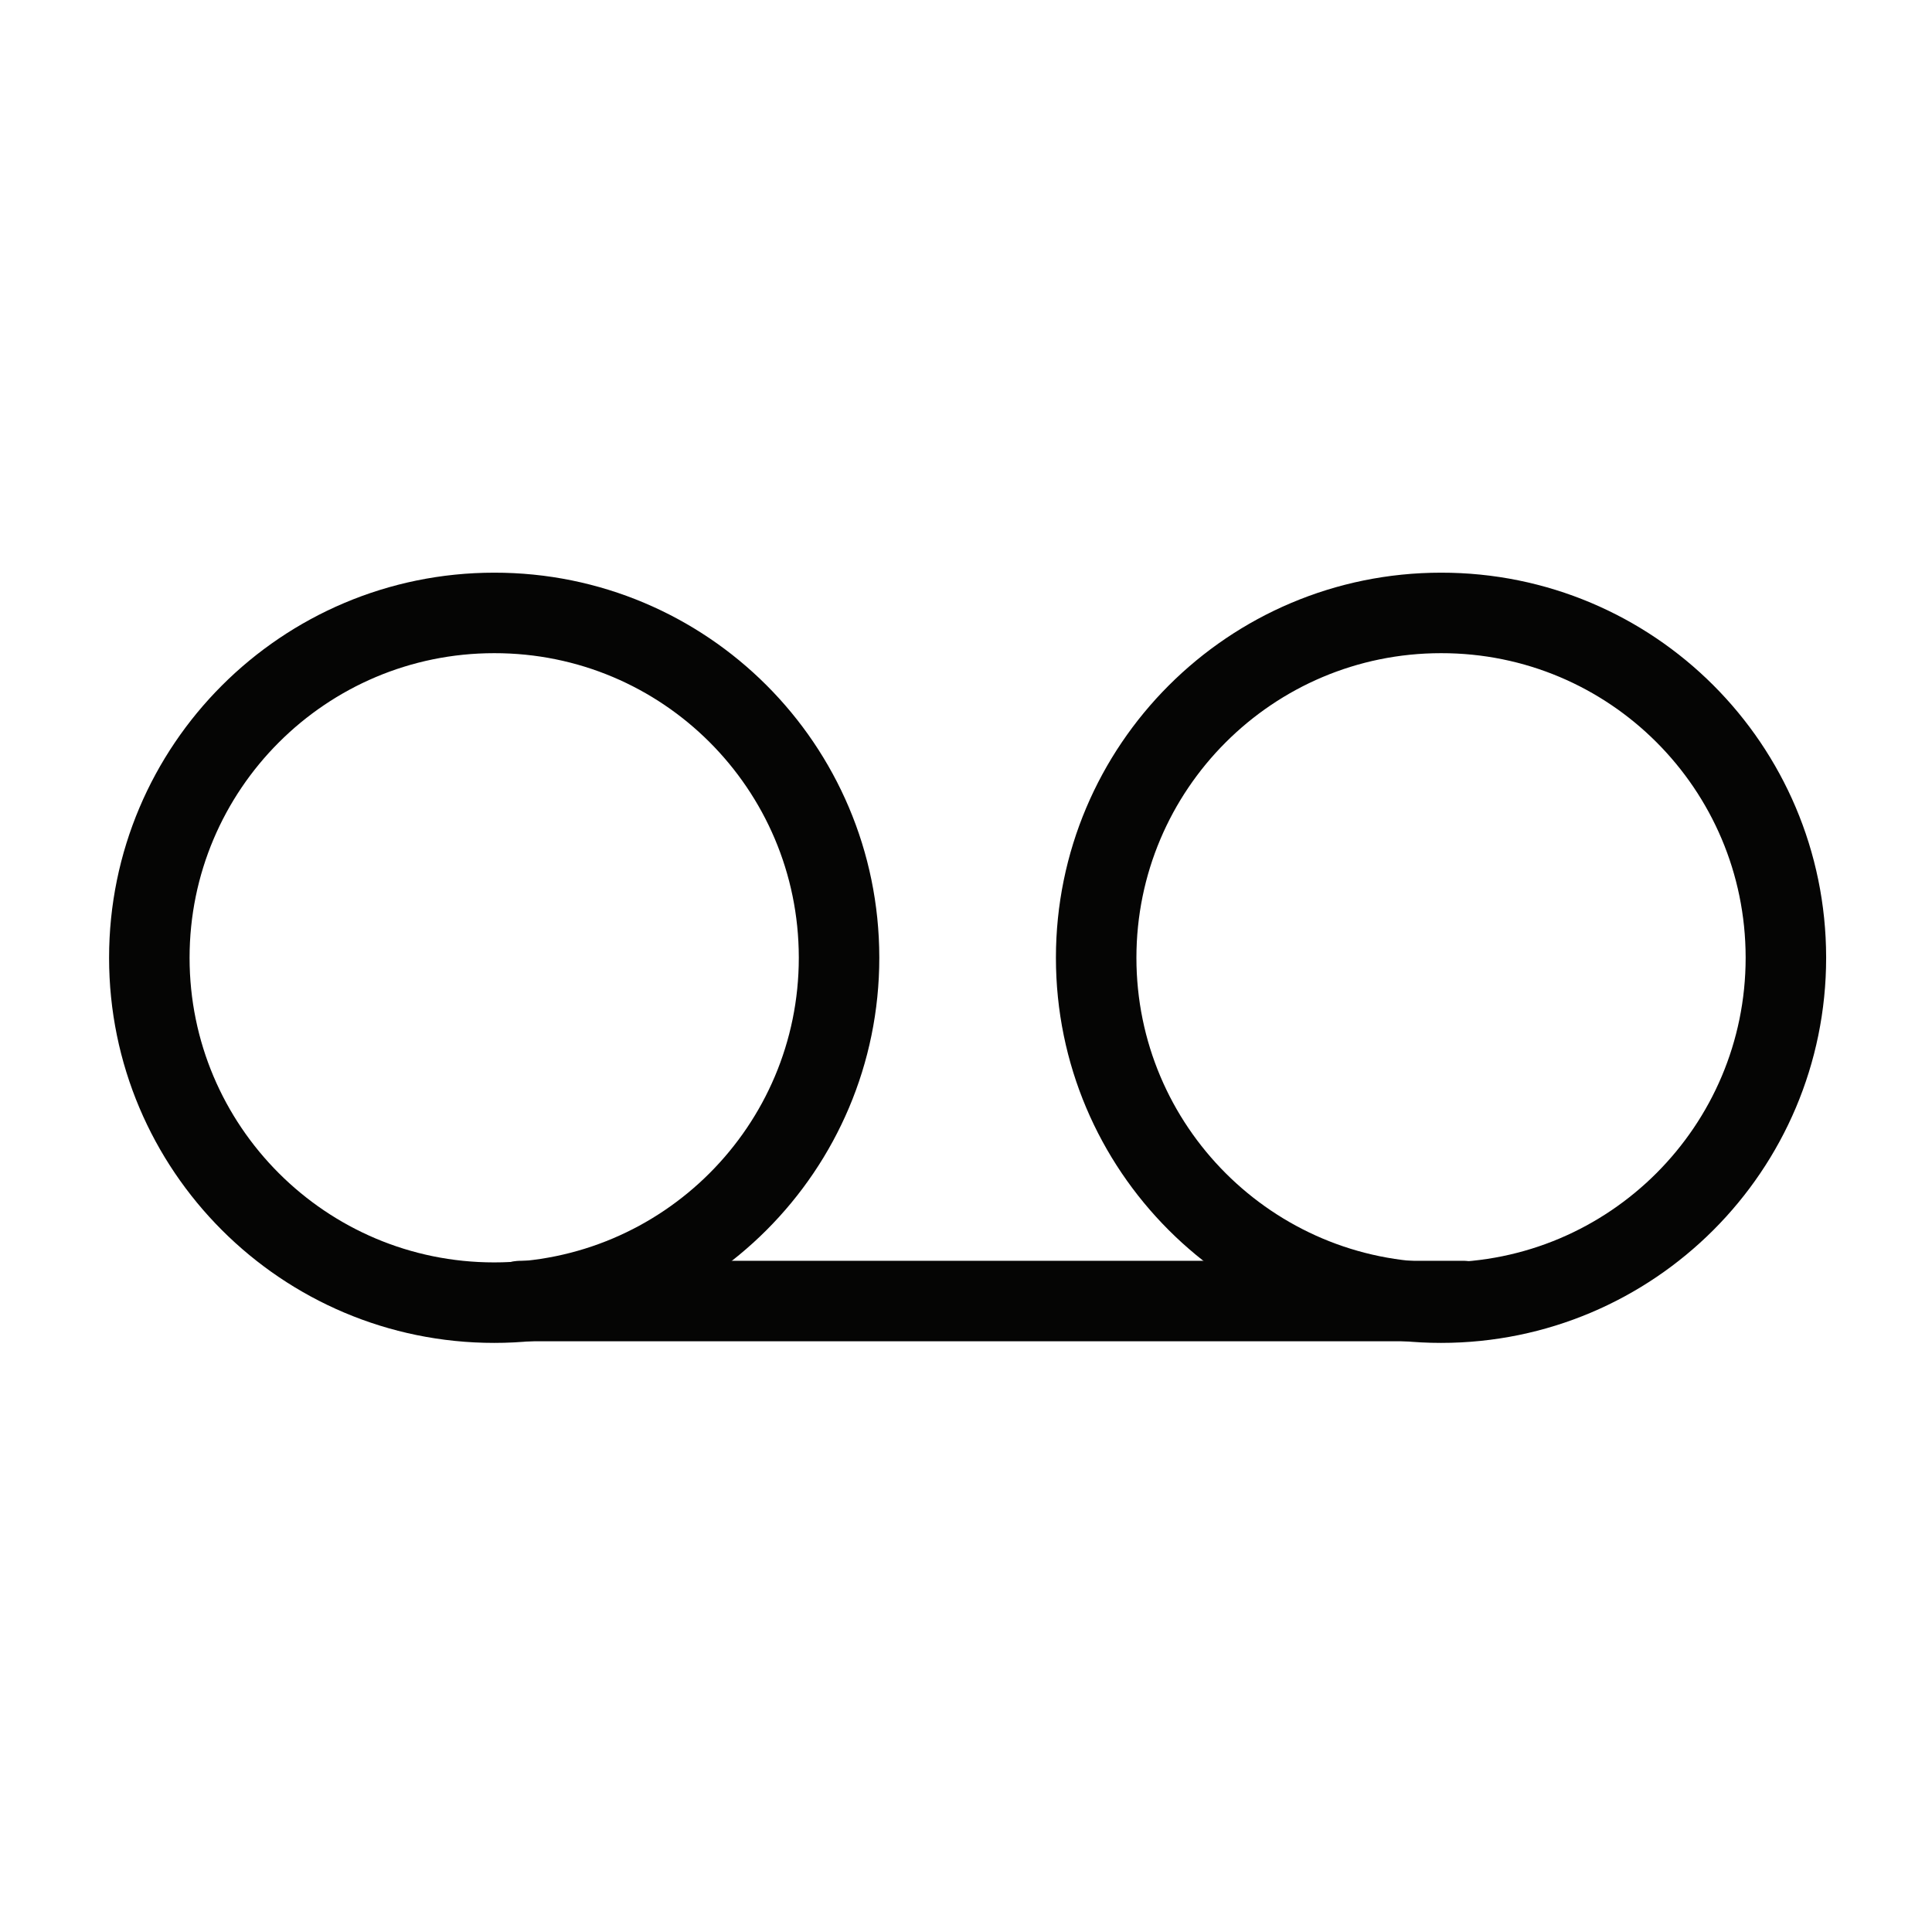
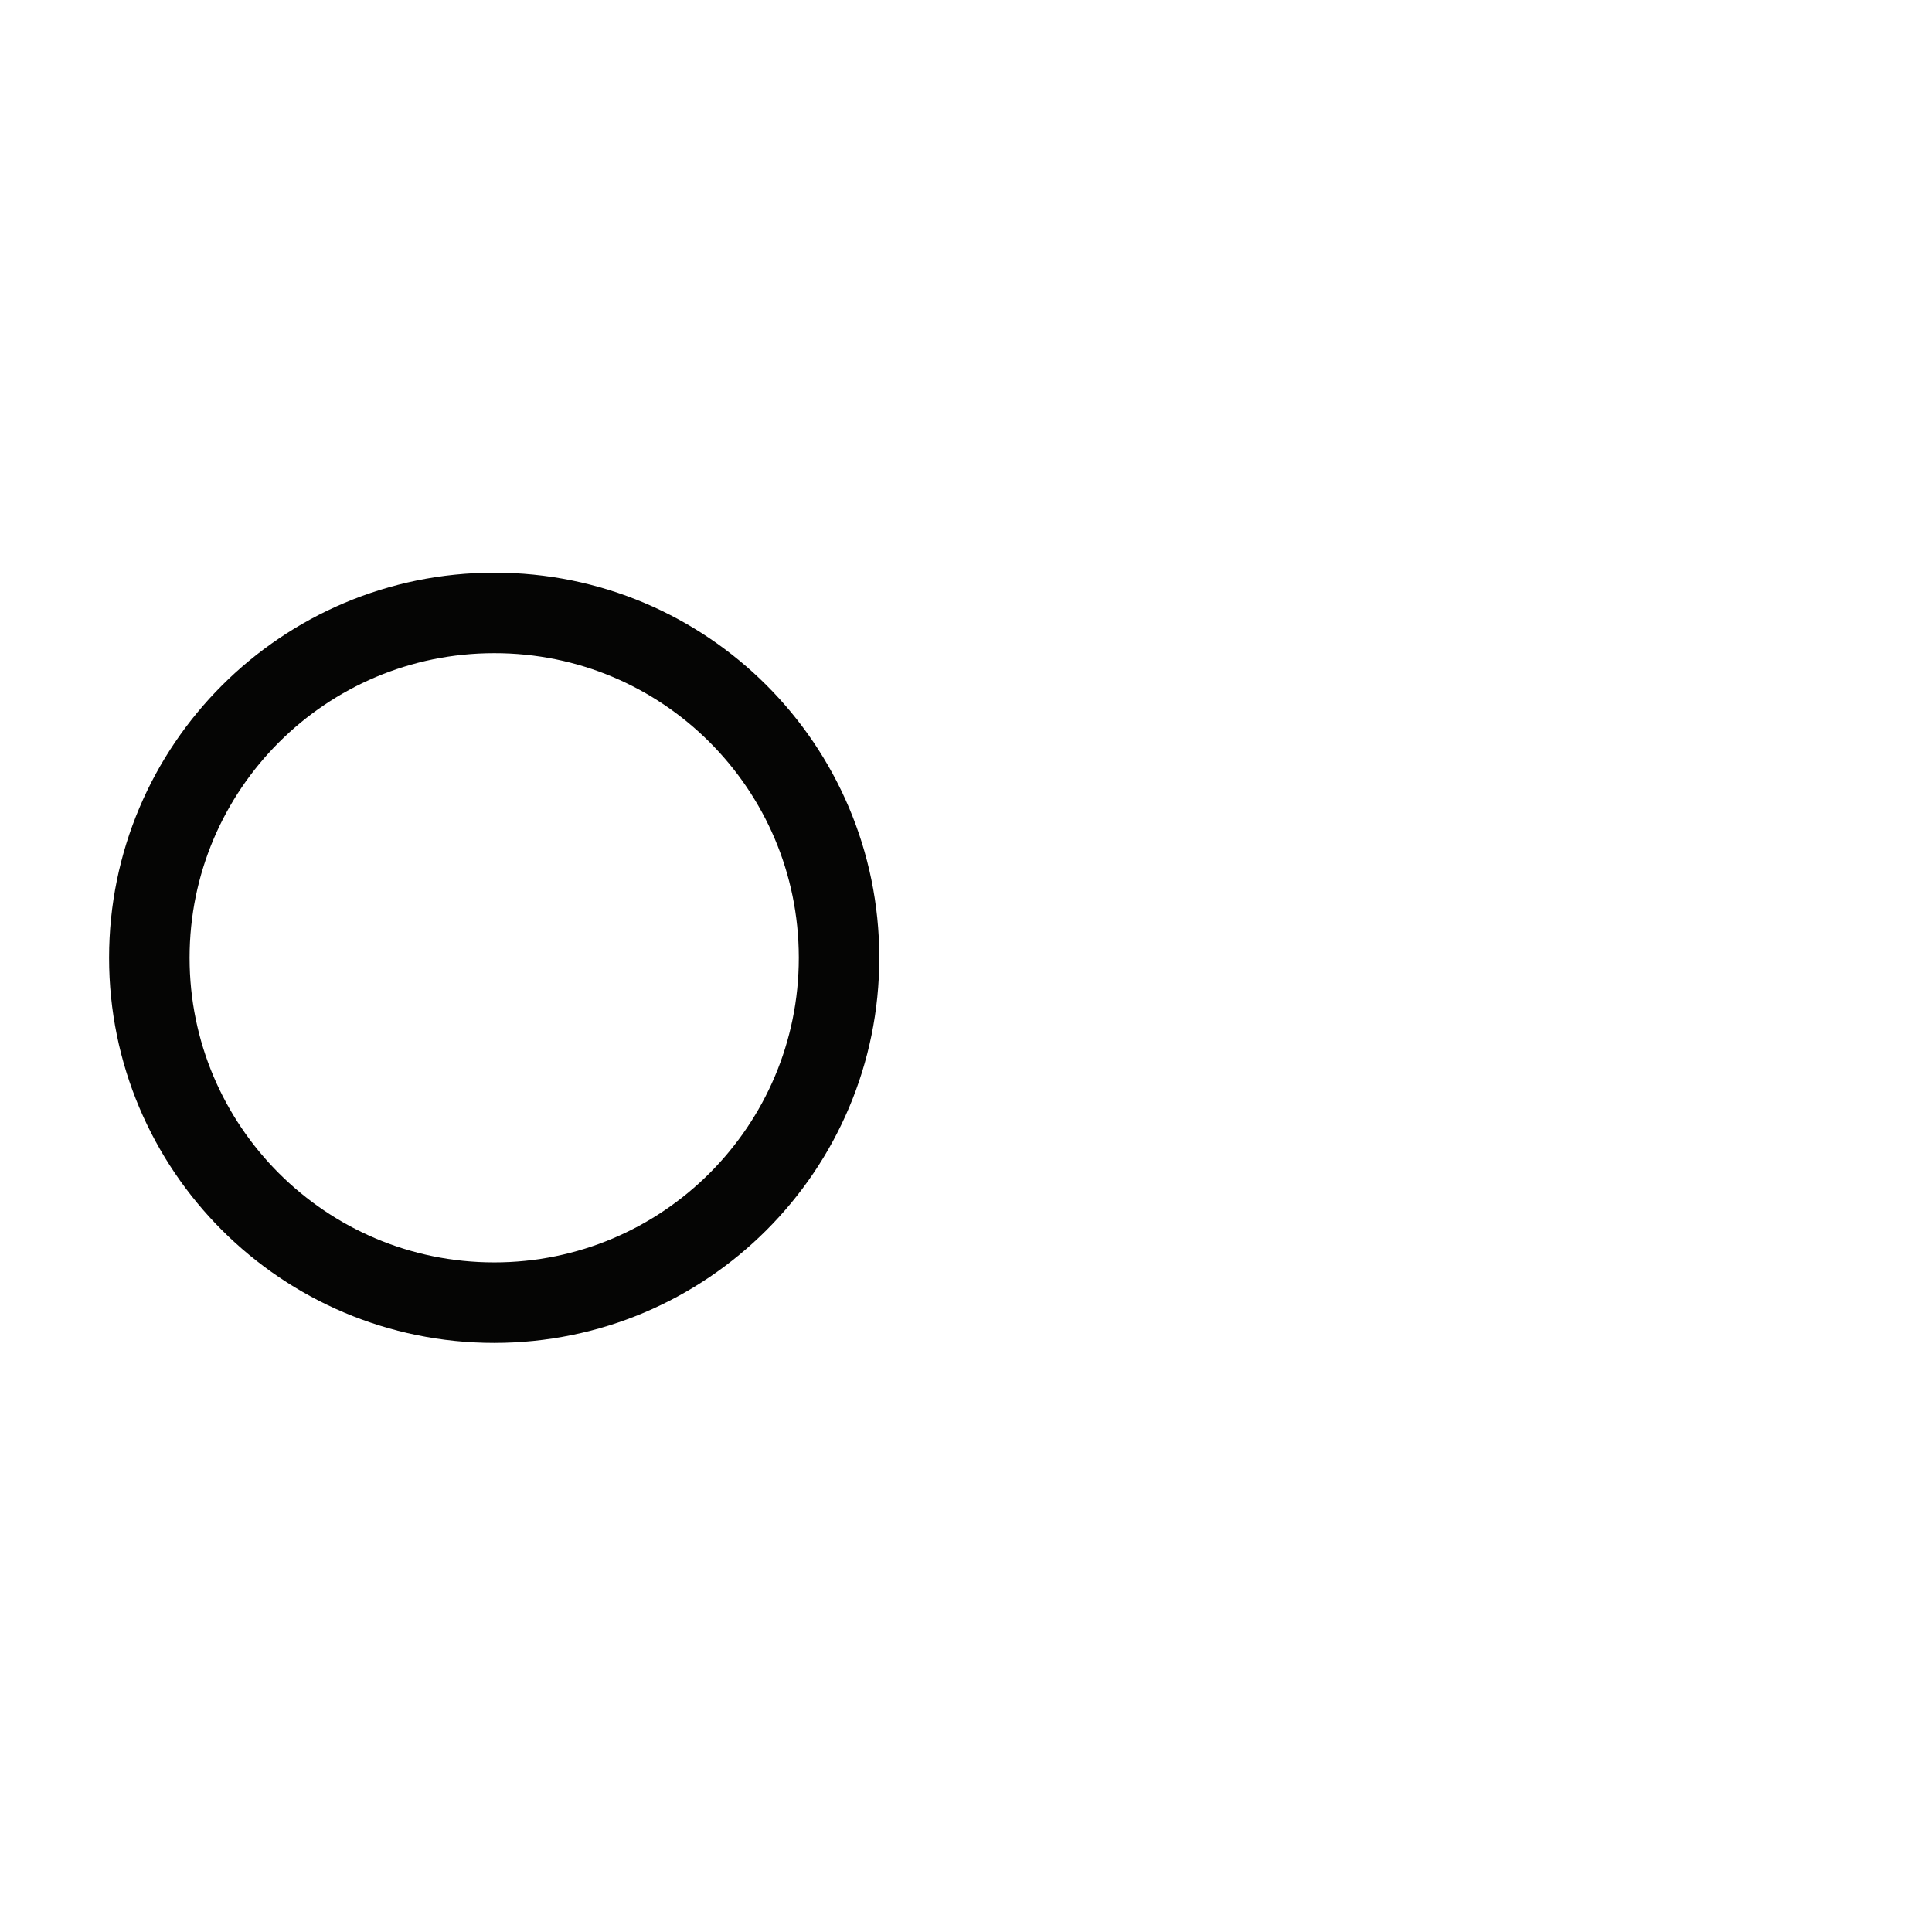
<svg xmlns="http://www.w3.org/2000/svg" width="24" height="24" viewBox="0 0 24 24" fill="none">
  <g clip-path="url(#clip0_386_9483)">
-     <path d="M10.423 11.898C10.423 14.264 8.505 16.182 6.139 16.182C3.774 16.182 1.855 14.264 1.855 11.898C1.855 9.533 3.774 7.614 6.139 7.614C8.505 7.611 10.42 9.526 10.423 11.892C10.423 11.895 10.423 11.895 10.423 11.898Z" stroke="#050504" stroke-miterlimit="10" stroke-linecap="round" />
-     <path d="M22.185 11.898C22.185 14.264 20.267 16.182 17.901 16.182C15.535 16.182 13.617 14.264 13.617 11.898C13.617 9.533 15.535 7.614 17.901 7.614C20.267 7.611 22.182 9.526 22.185 11.892C22.185 11.895 22.185 11.895 22.185 11.898Z" stroke="#050504" stroke-miterlimit="10" stroke-linecap="round" />
-     <path d="M6.466 16.162H18.178" stroke="#050504" stroke-miterlimit="10" stroke-linecap="round" />
+     <path d="M10.423 11.898C10.423 14.264 8.505 16.182 6.139 16.182C3.774 16.182 1.855 14.264 1.855 11.898C1.855 9.533 3.774 7.614 6.139 7.614C8.505 7.611 10.42 9.526 10.423 11.892C10.423 11.895 10.423 11.895 10.423 11.898" stroke="#050504" stroke-miterlimit="10" stroke-linecap="round" />
  </g>
  <defs>
    <clipPath id="clip0_386_9483">
      <rect width="24" height="24" fill="white" />
    </clipPath>
  </defs>
</svg>